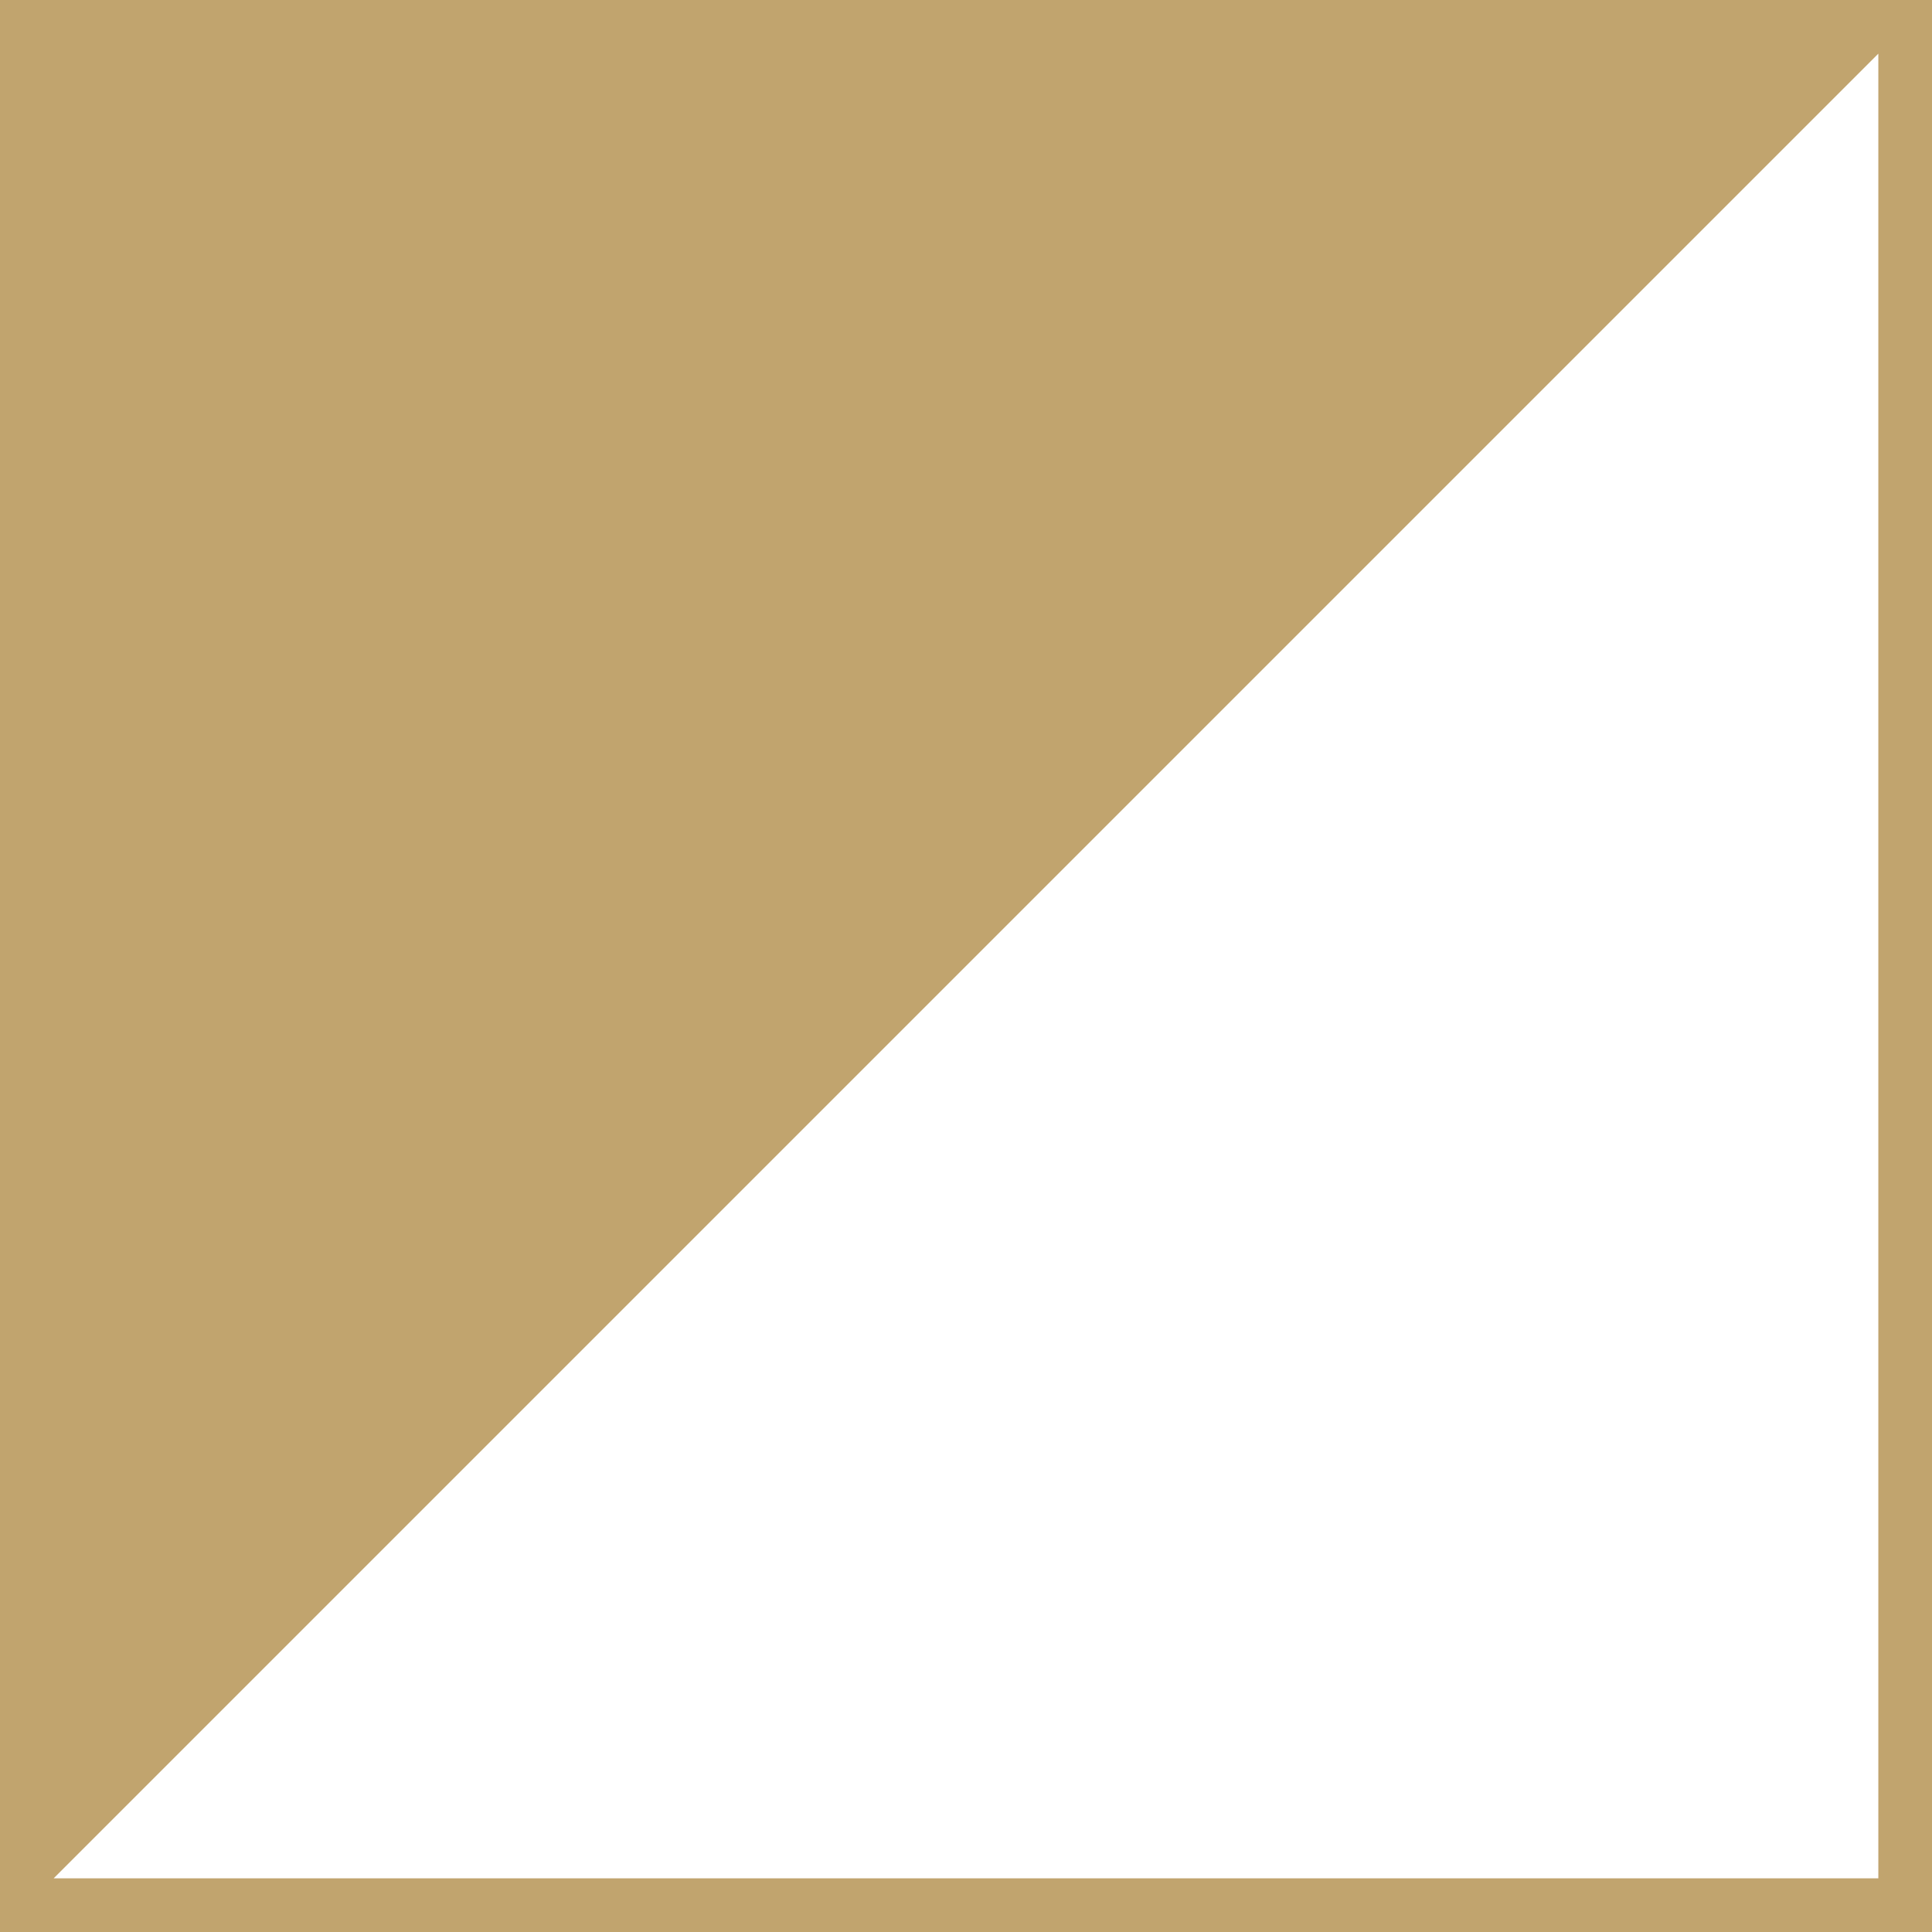
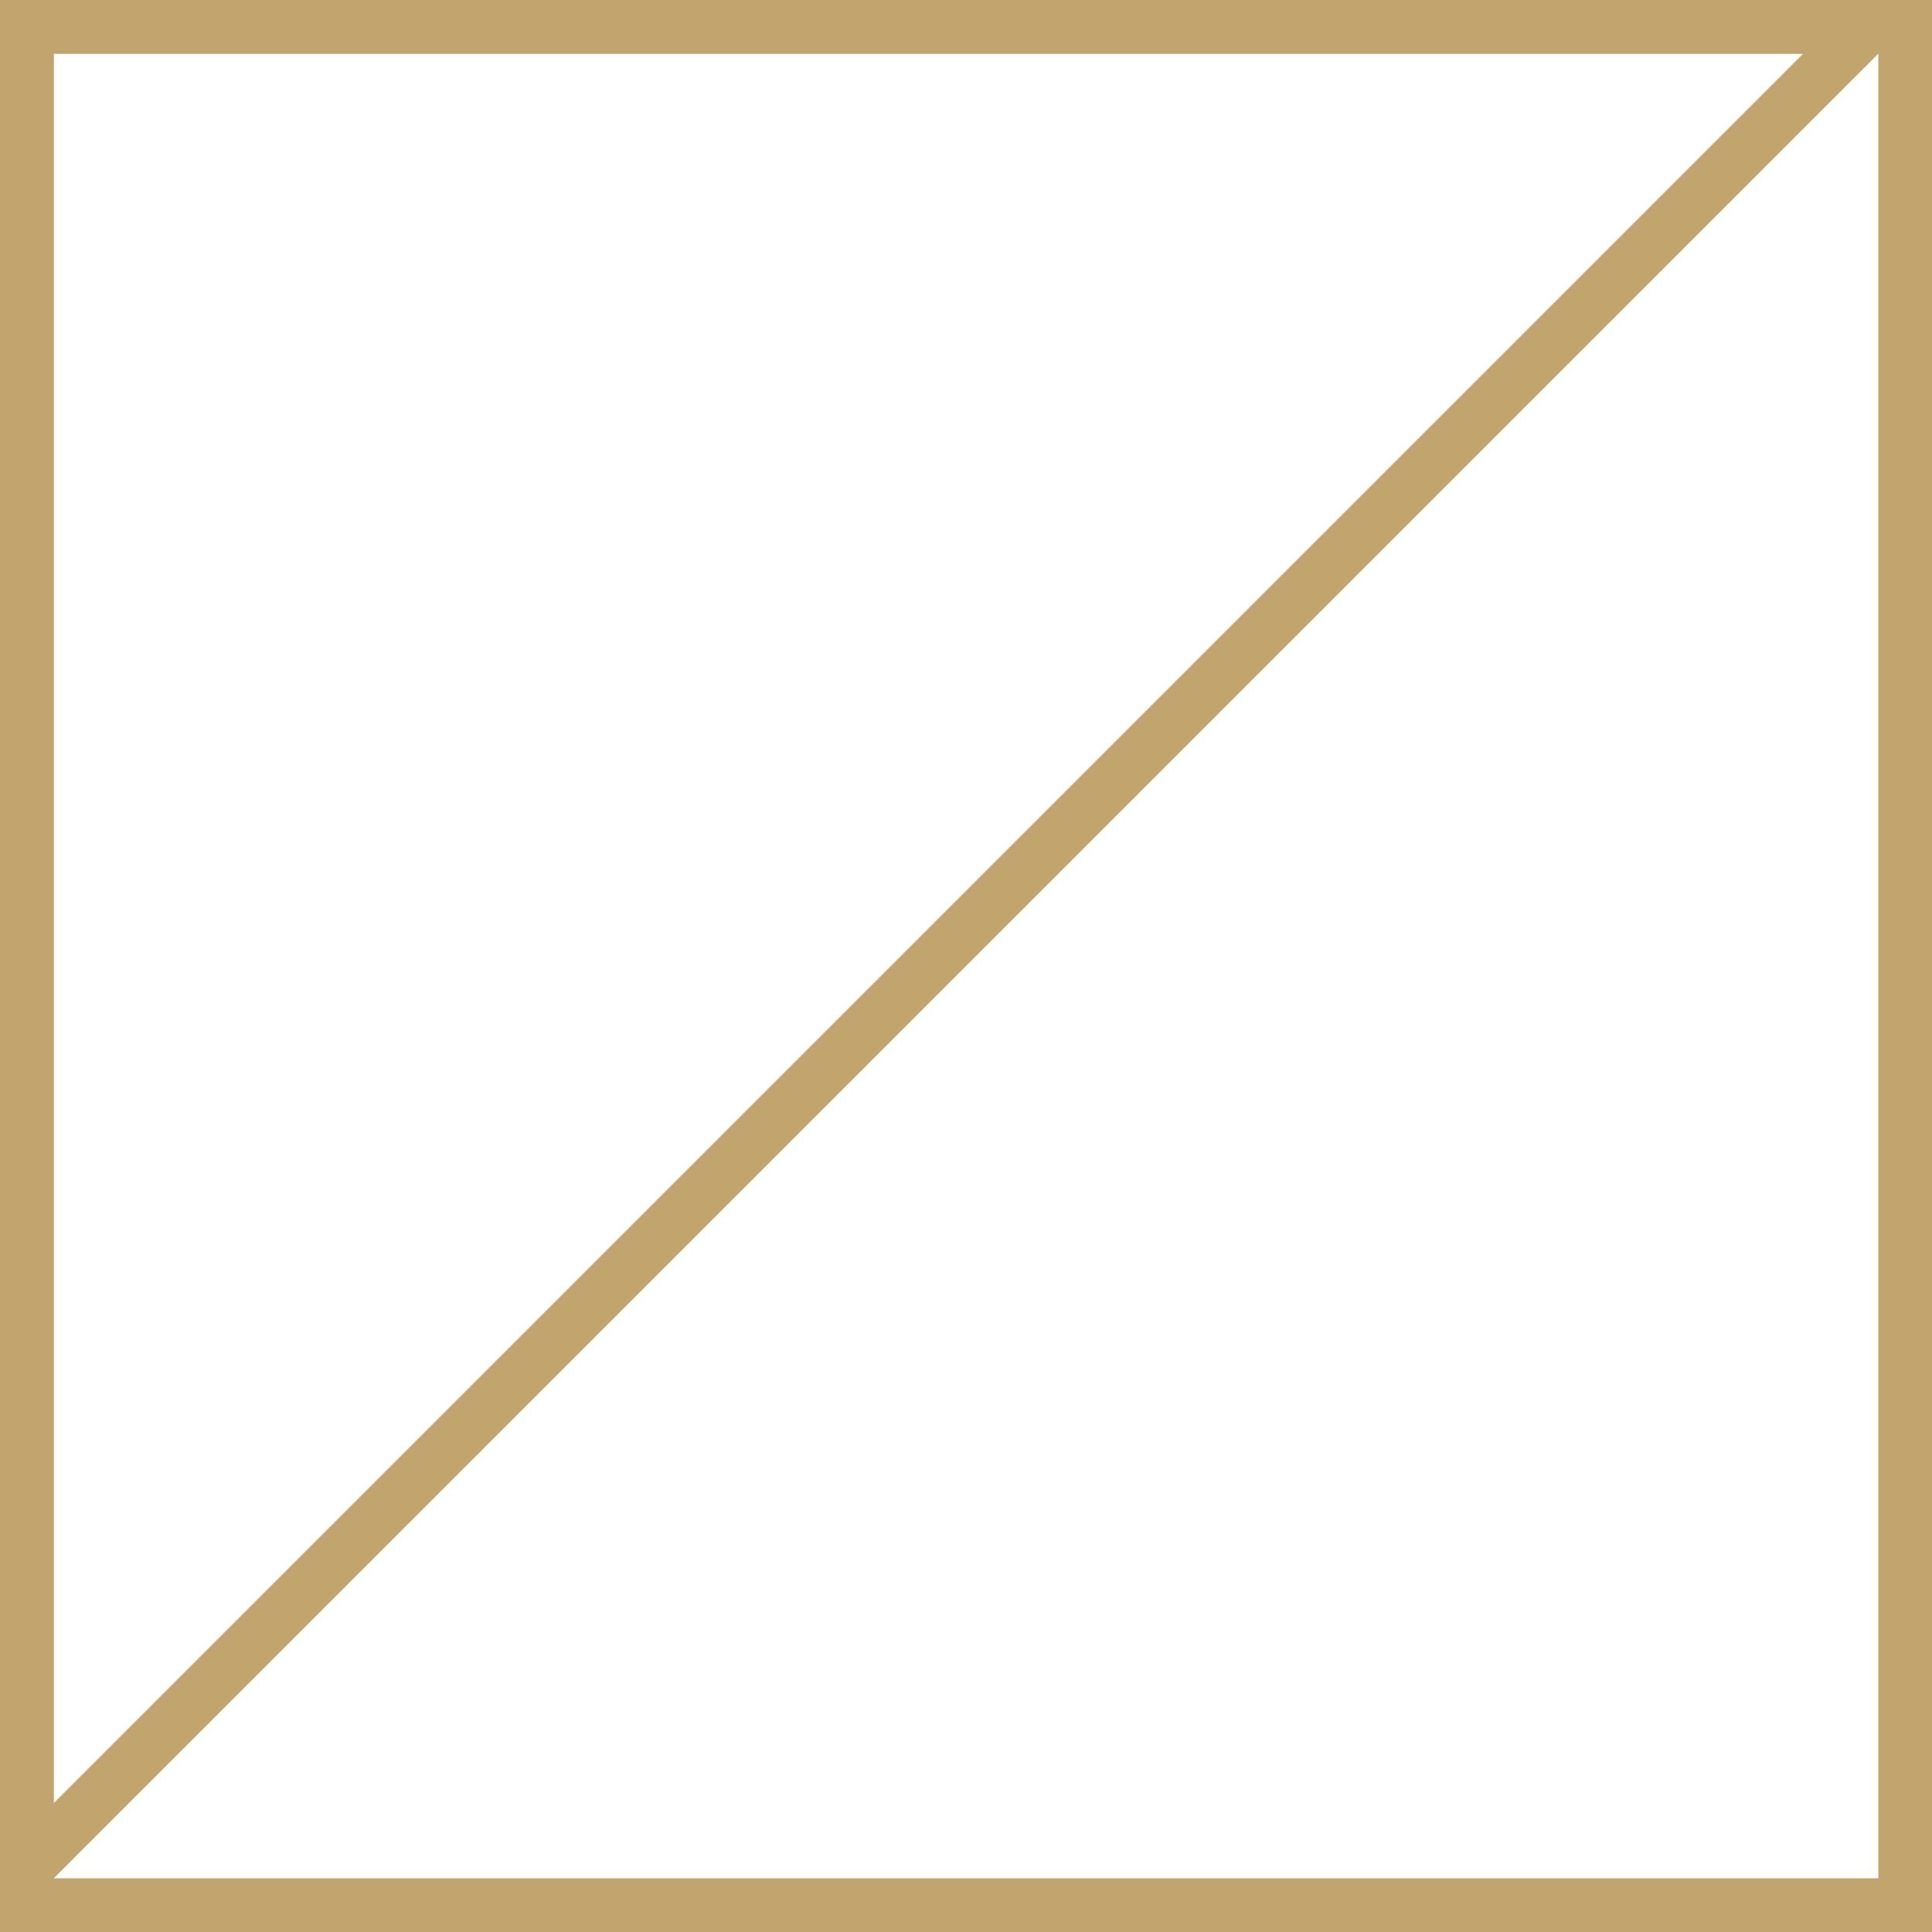
<svg xmlns="http://www.w3.org/2000/svg" version="1.1" id="Layer_1" x="0px" y="0px" viewBox="0 0 18 18" enable-background="new 0 0 18 18" xml:space="preserve">
  <rect x="0" y="0" width="18" height="18" fill="#333333" stroke="none" />
  <g>
    <rect x="0.2" y="0.2" fill="#FFFFFF" width="17.5" height="17.5" />
    <path fill="#C1A46E" d="M17.5,0.5v17h-17v-17H17.5 M18,0H0v18h18V0L18,0z" />
  </g>
  <g>
-     <polygon fill="#C1A46E" points="0.2,0.2 17.4,0.2 0.2,17.4  " />
    <path fill="#C1A46E" d="M16.8,0.5L0.5,16.8V0.5H16.8 M18,0H0v18L18,0L18,0z" />
  </g>
</svg>